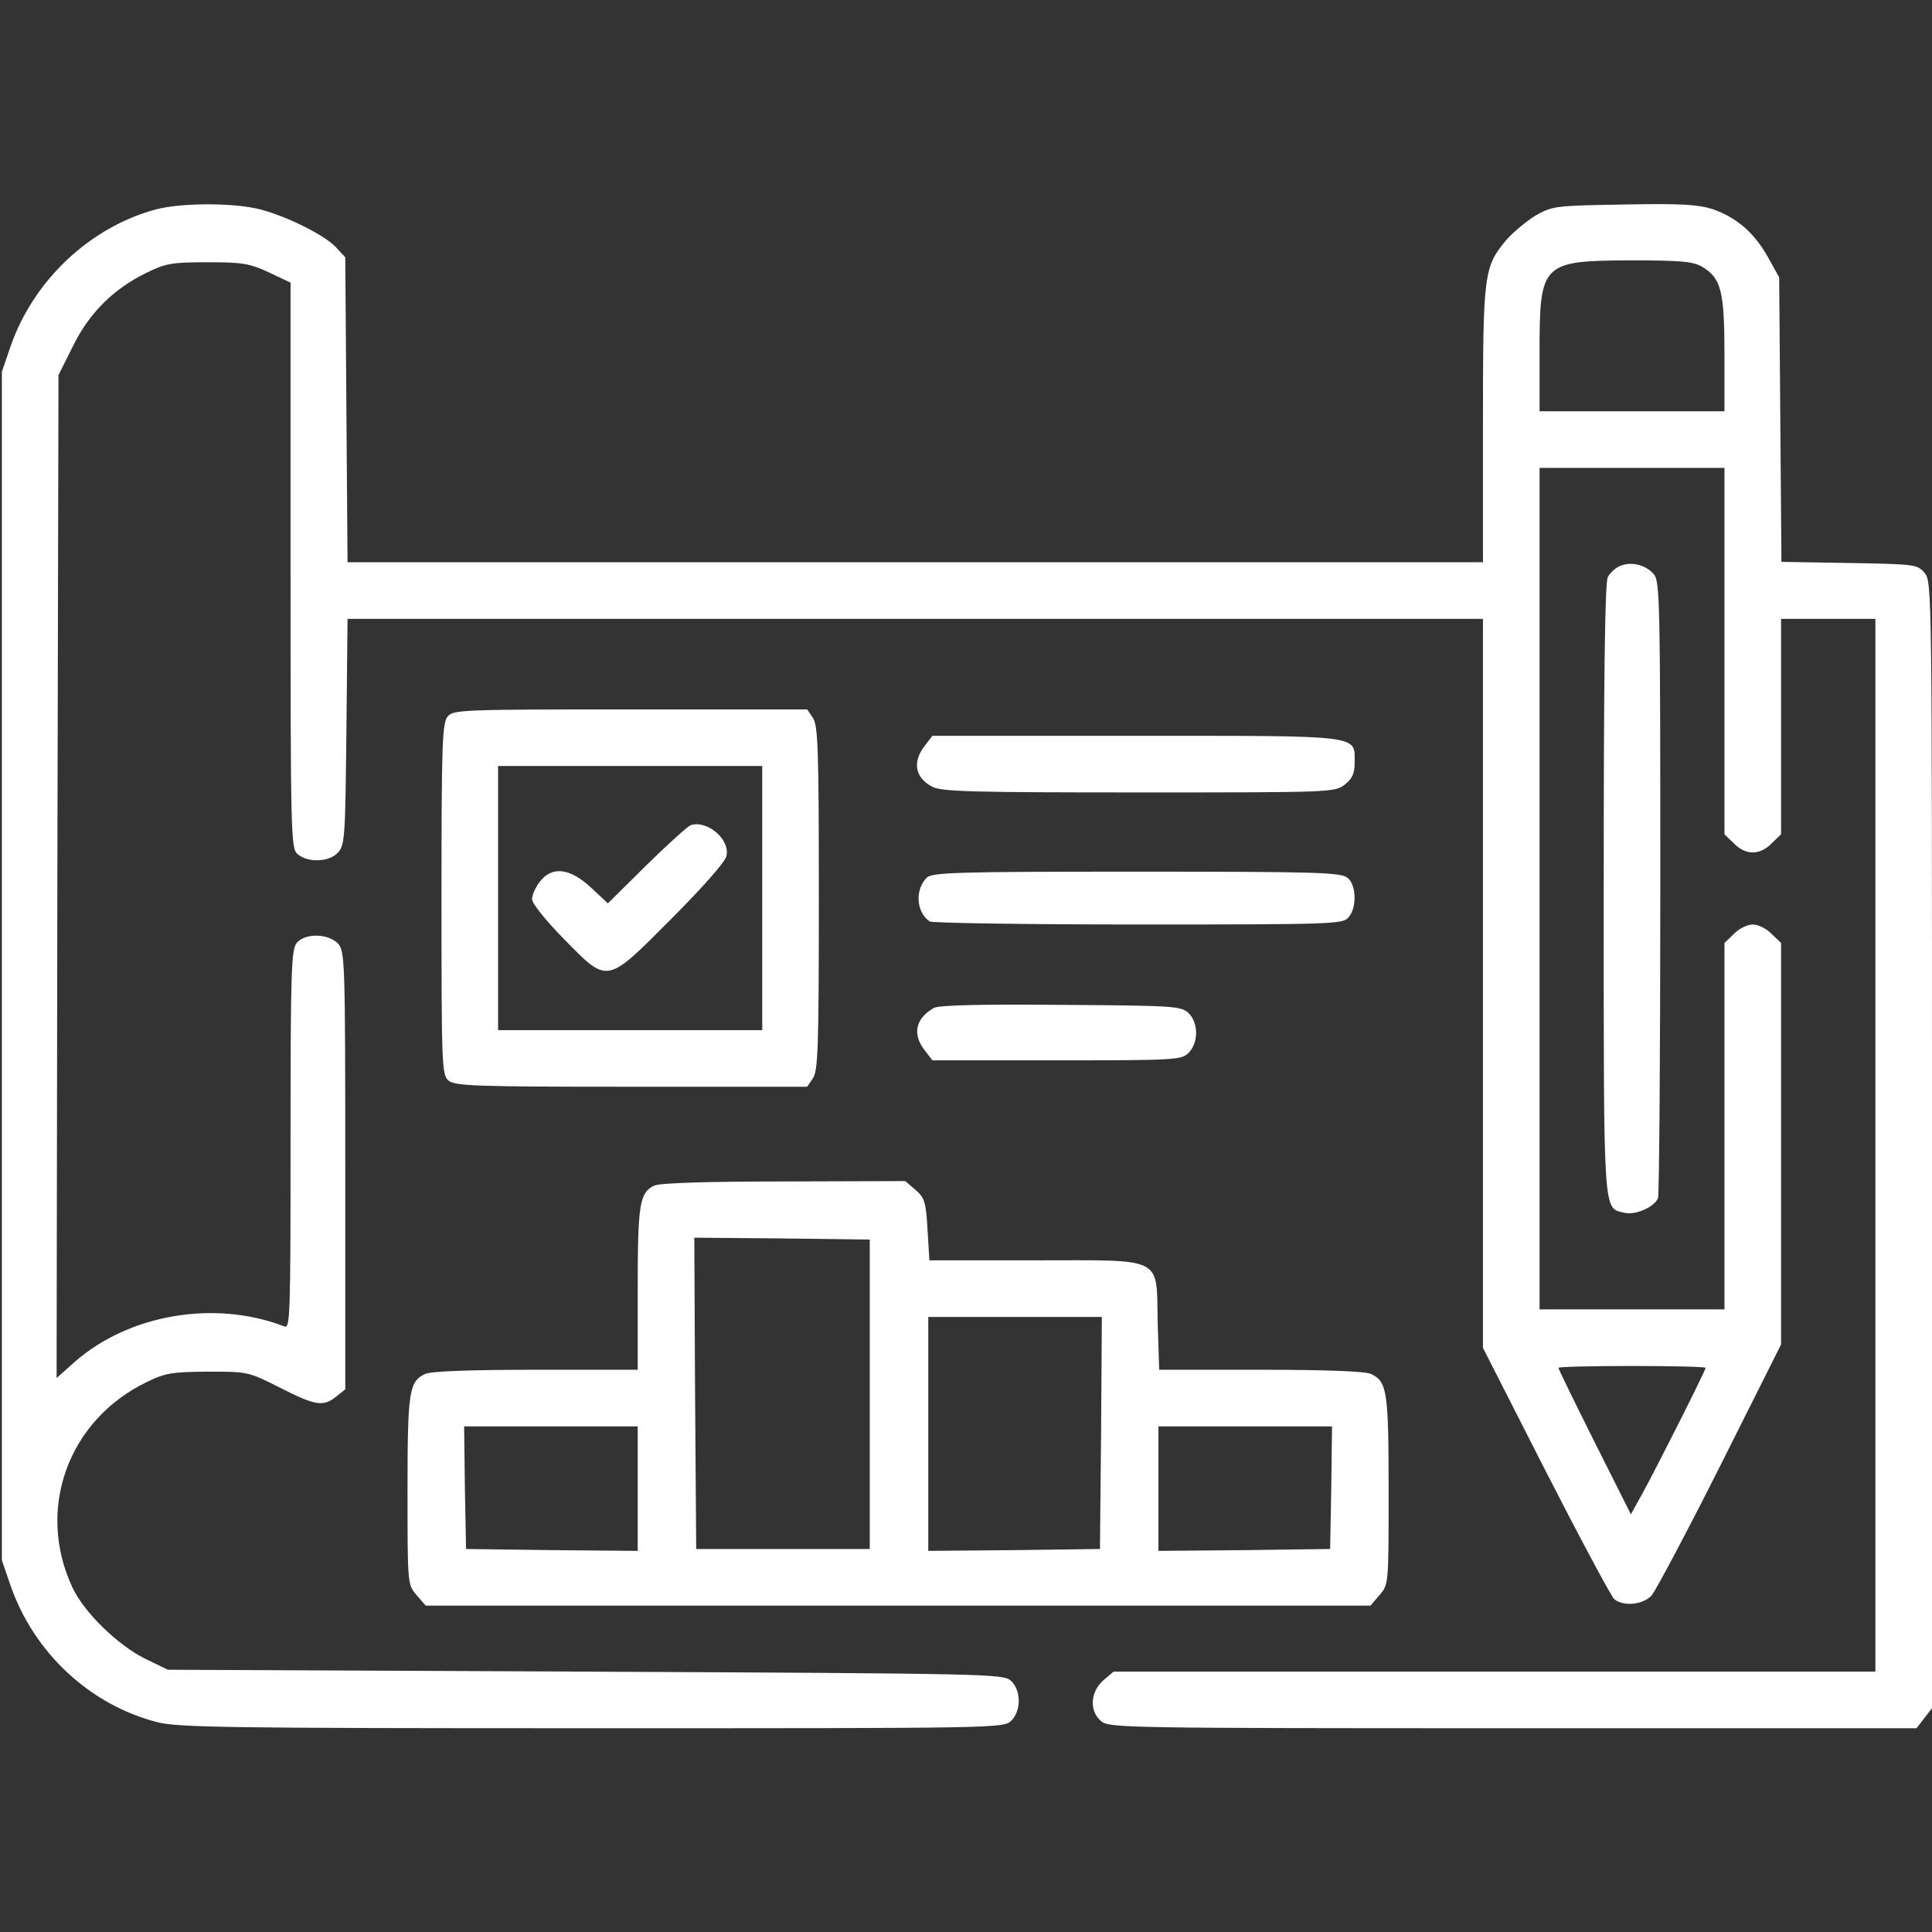
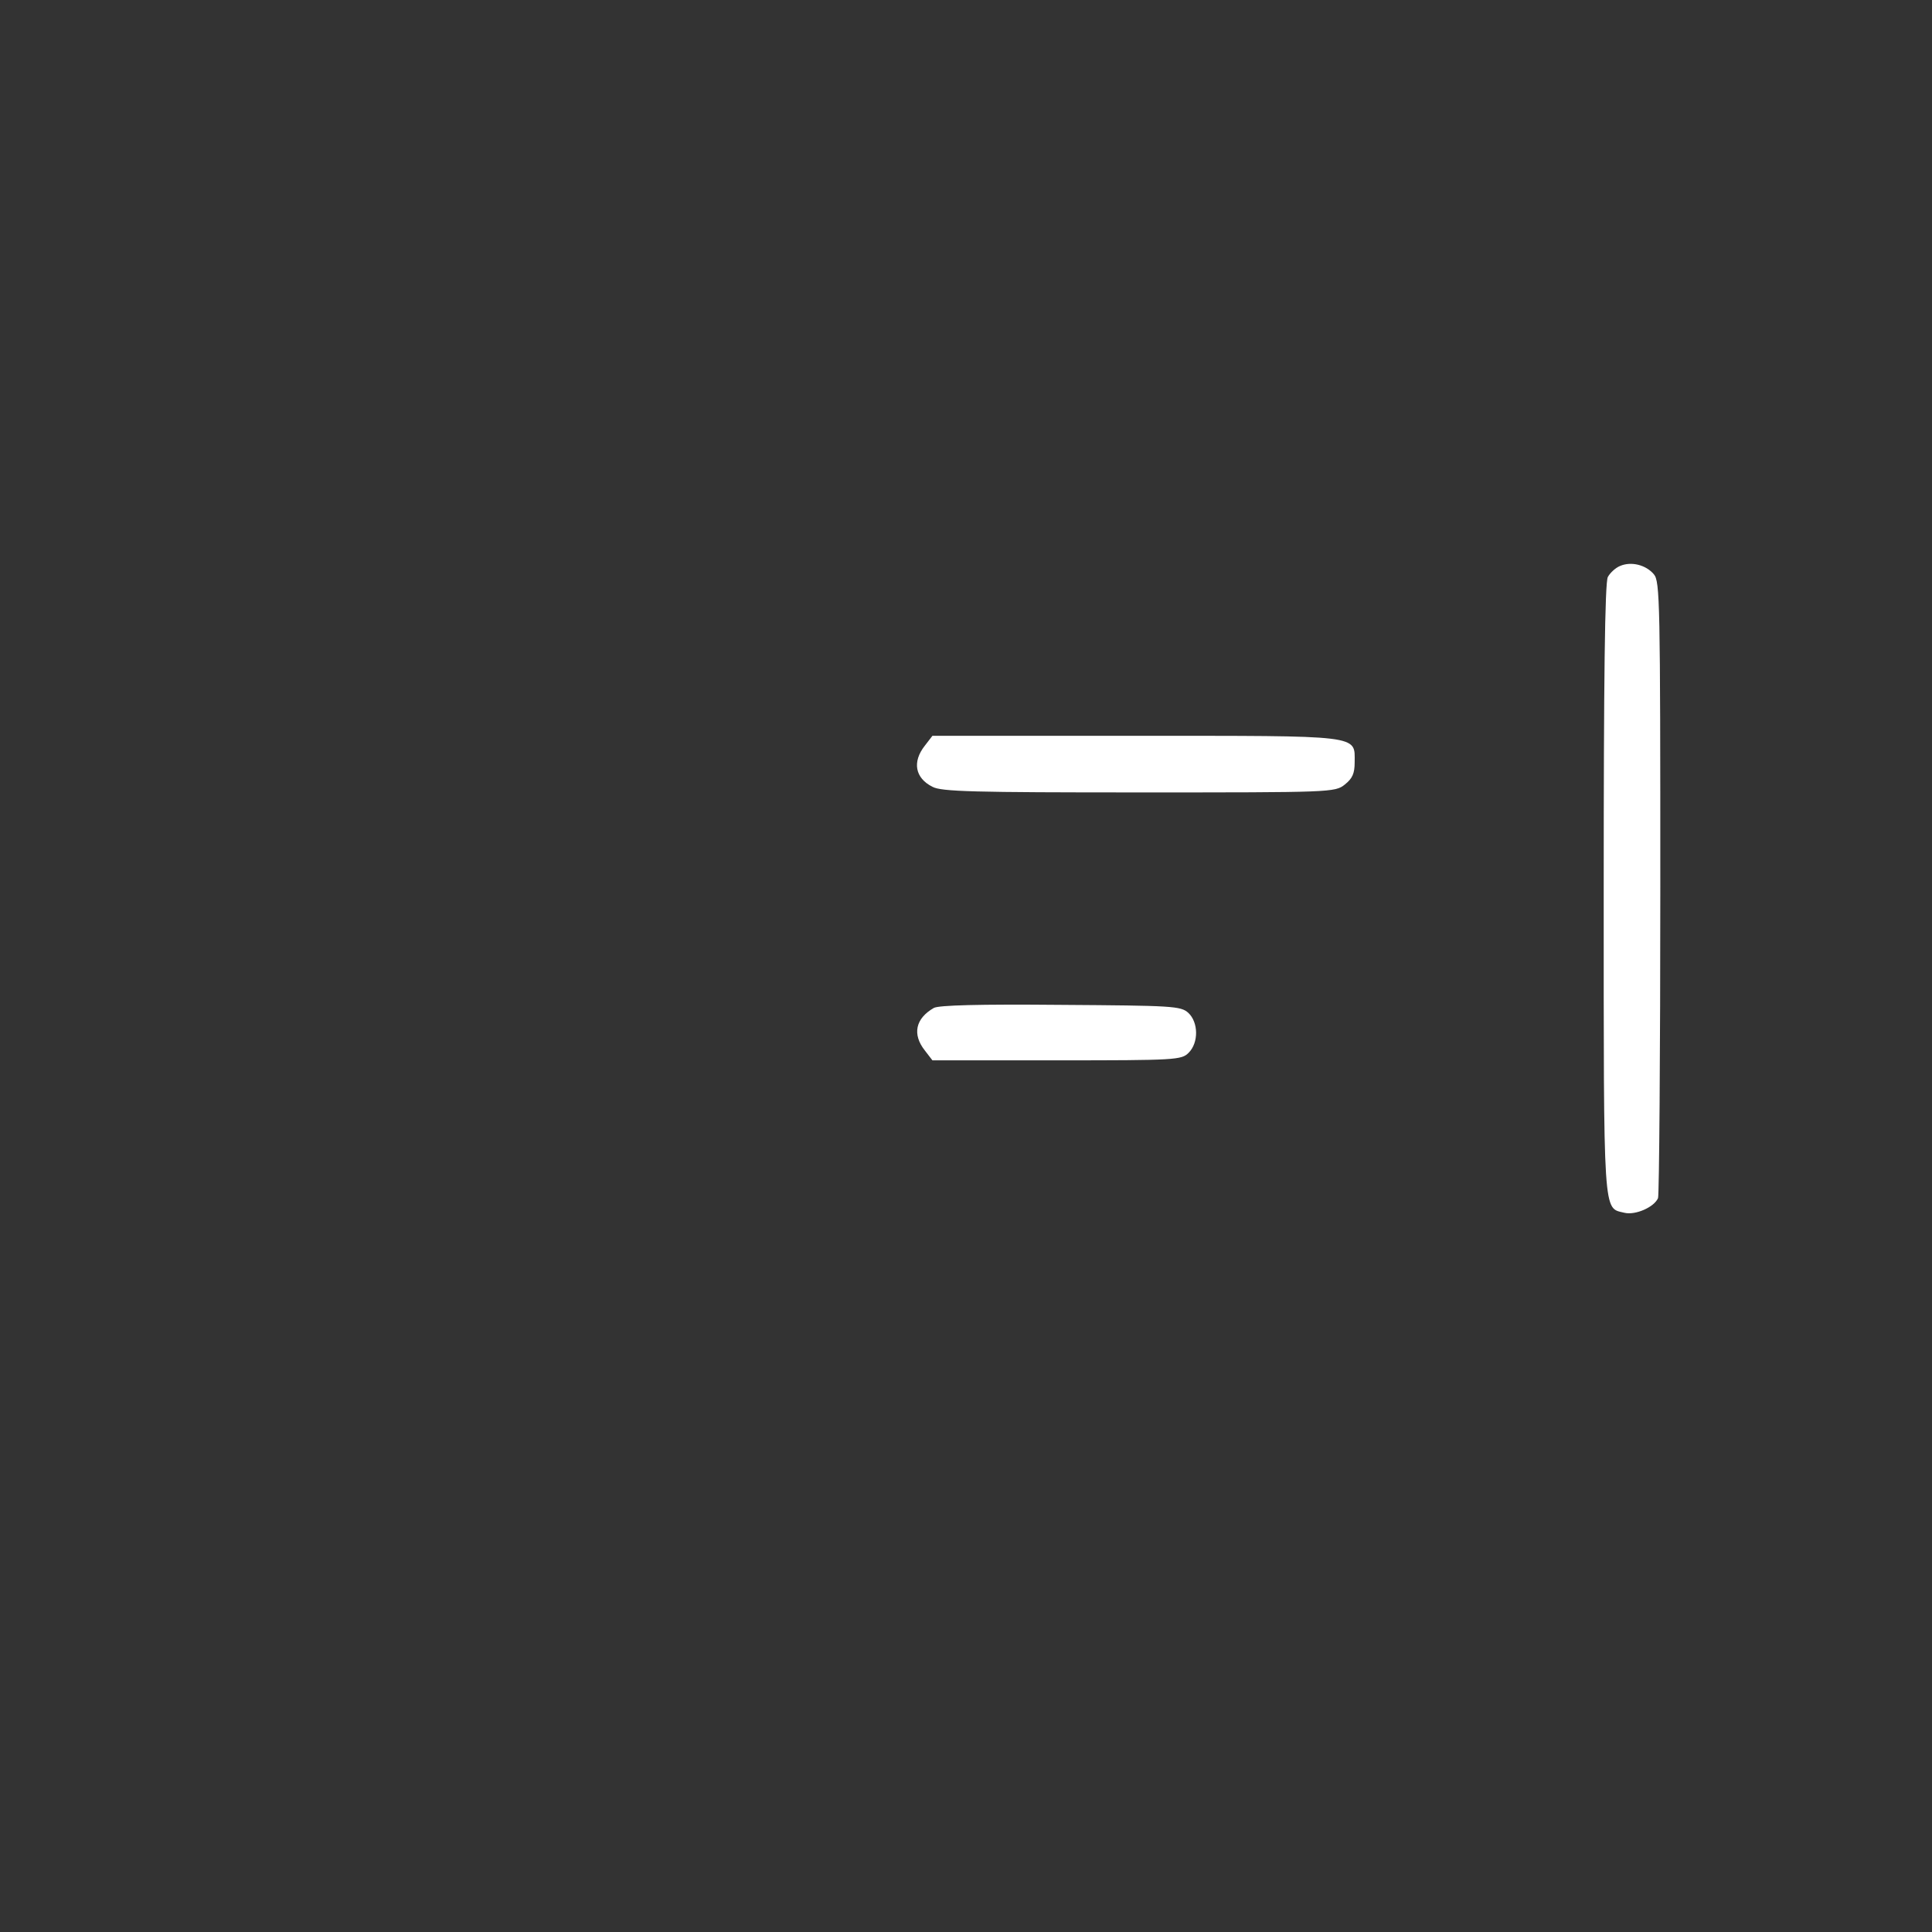
<svg xmlns="http://www.w3.org/2000/svg" version="1.0" width="512pt" height="512pt" viewBox="0 0 512 512" preserveAspectRatio="xMidYMid meet">
  <rect x="0" y="0" width="512" height="512" fill="#333333" stroke="none" />
  <g transform="translate(0,512) scale(0.1,-0.1)" fill="#fff" stroke="none">
-     <path d="M413 4565 c-175 -47 -325 -189 -385 -363 l-23 -67 0 -1575 0 -1575 23 -67 c62 -178 210 -316 389 -362 54 -14 192 -16 1152 -16 1078 0 1091 0 1111 20 27 27 26 81 -1 106 -20 18 -57 19 -1128 24 l-1106 5 -60 29 c-73 36 -163 124 -193 189 -97 207 -12 443 196 544 51 25 68 27 163 28 105 0 107 0 190 -42 94 -48 116 -52 150 -24 l24 19 0 580 c0 556 -1 581 -19 601 -25 27 -86 29 -109 3 -15 -17 -17 -68 -17 -521 0 -475 -1 -503 -17 -496 -184 71 -412 32 -556 -95 l-47 -42 2 1329 3 1329 38 76 c43 88 107 152 195 195 51 25 67 28 162 28 93 0 111 -3 163 -27 l57 -27 0 -749 c0 -713 1 -750 18 -765 27 -24 85 -22 108 4 18 20 19 42 22 320 l3 299 1504 0 1505 0 0 -966 0 -966 166 -326 c92 -180 174 -333 182 -340 25 -20 76 -15 99 10 11 13 93 167 182 344 l161 321 0 532 0 532 -25 24 c-13 14 -36 25 -50 25 -14 0 -37 -11 -50 -25 l-25 -24 0 -486 0 -485 -245 0 -245 0 0 1115 0 1115 245 0 245 0 0 -485 0 -486 25 -24 c31 -32 69 -32 100 0 l25 24 0 286 0 285 125 0 125 0 0 -1395 0 -1395 -1009 0 -1010 0 -27 -23 c-35 -31 -38 -82 -5 -109 22 -17 68 -18 1091 -18 l1069 0 20 26 21 27 0 1492 c0 1454 0 1493 -19 1516 -19 23 -24 24 -200 27 l-180 3 -3 377 -3 377 -30 54 c-36 64 -83 105 -147 127 -39 12 -84 15 -235 12 -184 -3 -189 -4 -235 -30 -25 -16 -60 -45 -77 -65 -59 -71 -61 -90 -61 -490 l0 -363 -1505 0 -1504 0 -3 404 -3 404 -25 27 c-30 32 -128 81 -200 100 -69 18 -209 18 -277 0z m4098 -152 c50 -30 59 -64 59 -232 l0 -151 -245 0 -245 0 0 155 c0 239 5 244 243 245 132 0 164 -3 188 -17z m9 -2918 c0 -7 -130 -265 -168 -334 l-30 -54 -96 191 c-53 106 -96 194 -96 197 0 3 88 5 195 5 107 0 195 -2 195 -5z" />
    <path d="M4293 3620 c-12 -5 -26 -18 -32 -29 -8 -13 -11 -275 -11 -828 0 -879 -2 -843 55 -857 29 -7 79 15 89 39 3 9 6 380 6 825 0 755 -1 809 -17 828 -21 25 -60 35 -90 22z" />
-     <path d="M1187 3222 c-15 -17 -17 -65 -17 -484 0 -438 1 -466 18 -481 17 -15 65 -17 485 -17 l466 0 15 22 c14 20 16 82 16 478 0 396 -2 458 -16 478 l-15 22 -468 0 c-441 0 -469 -1 -484 -18z m833 -482 l0 -350 -350 0 -350 0 0 350 0 350 350 0 350 0 0 -350z" />
-     <path d="M1830 2933 c-8 -3 -61 -51 -117 -106 l-102 -101 -45 42 c-56 52 -103 57 -135 16 -12 -15 -21 -36 -21 -47 0 -11 35 -55 84 -105 118 -120 111 -122 286 54 81 81 142 150 145 165 11 44 -51 97 -95 82z" />
    <path d="M2451 3144 c-34 -43 -26 -86 20 -109 23 -13 111 -15 547 -15 510 0 520 0 546 21 20 16 26 29 26 59 0 73 23 70 -581 70 l-538 0 -20 -26z" />
-     <path d="M2456 2794 c-32 -32 -28 -92 8 -116 6 -4 254 -8 552 -8 511 0 542 1 557 18 23 25 22 85 -1 105 -17 15 -70 17 -560 17 -478 0 -542 -2 -556 -16z" />
    <path d="M2475 2449 c-49 -28 -58 -70 -24 -113 l20 -26 330 0 c316 0 330 1 349 20 27 27 26 81 -1 106 -20 18 -42 19 -338 21 -218 2 -322 -1 -336 -8z" />
-     <path d="M1734 1978 c-39 -18 -44 -49 -44 -273 l0 -215 -270 0 c-176 0 -277 -4 -293 -11 -43 -20 -47 -45 -47 -309 0 -249 0 -249 24 -277 l24 -28 1252 0 1252 0 24 28 c24 28 24 28 24 277 0 264 -4 289 -47 309 -16 7 -117 11 -293 11 l-268 0 -4 126 c-4 177 21 164 -328 164 l-277 0 -5 82 c-4 73 -8 84 -32 105 l-27 23 -322 -1 c-200 0 -330 -4 -343 -11z m571 -553 l0 -410 -230 0 -230 0 -3 413 -2 412 232 -2 233 -3 0 -410z m613 -102 l-3 -308 -227 -3 -228 -2 0 310 0 310 230 0 230 0 -2 -307z m-1228 -148 l0 -165 -227 2 -228 3 -3 163 -2 162 230 0 230 0 0 -165z m1838 3 l-3 -163 -227 -3 -228 -2 0 165 0 165 230 0 230 0 -2 -162z" />
  </g>
</svg>